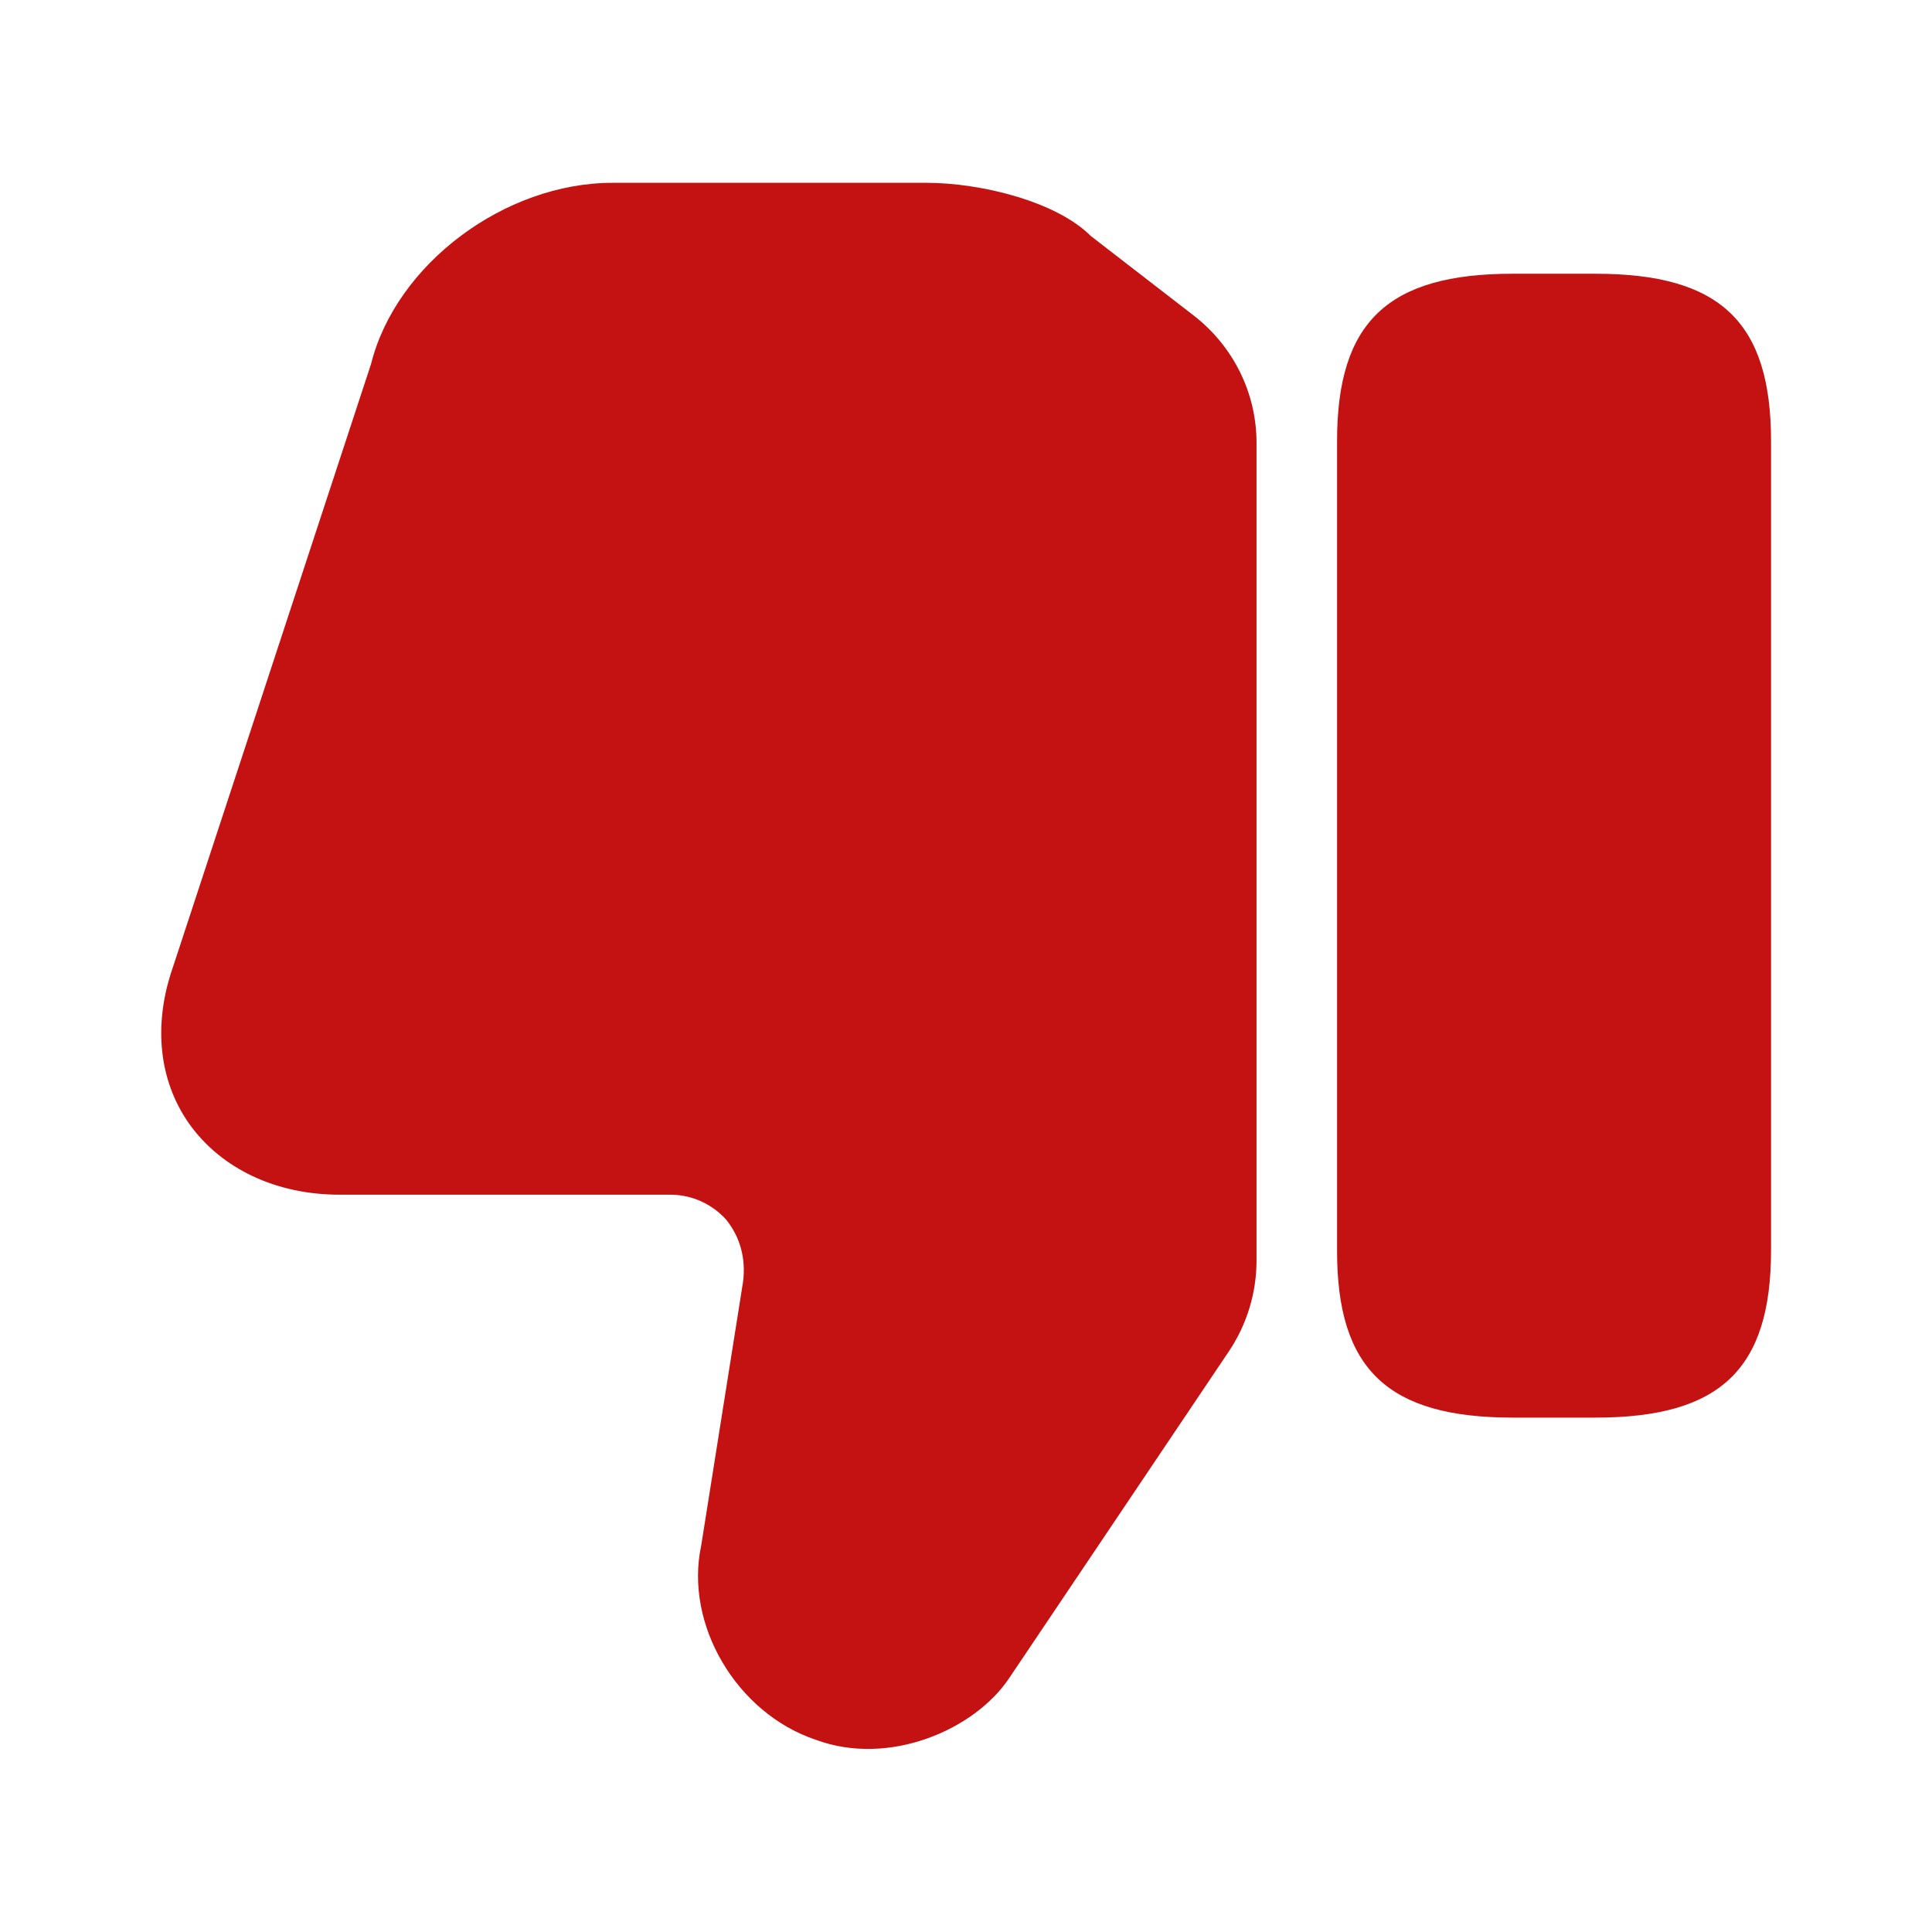
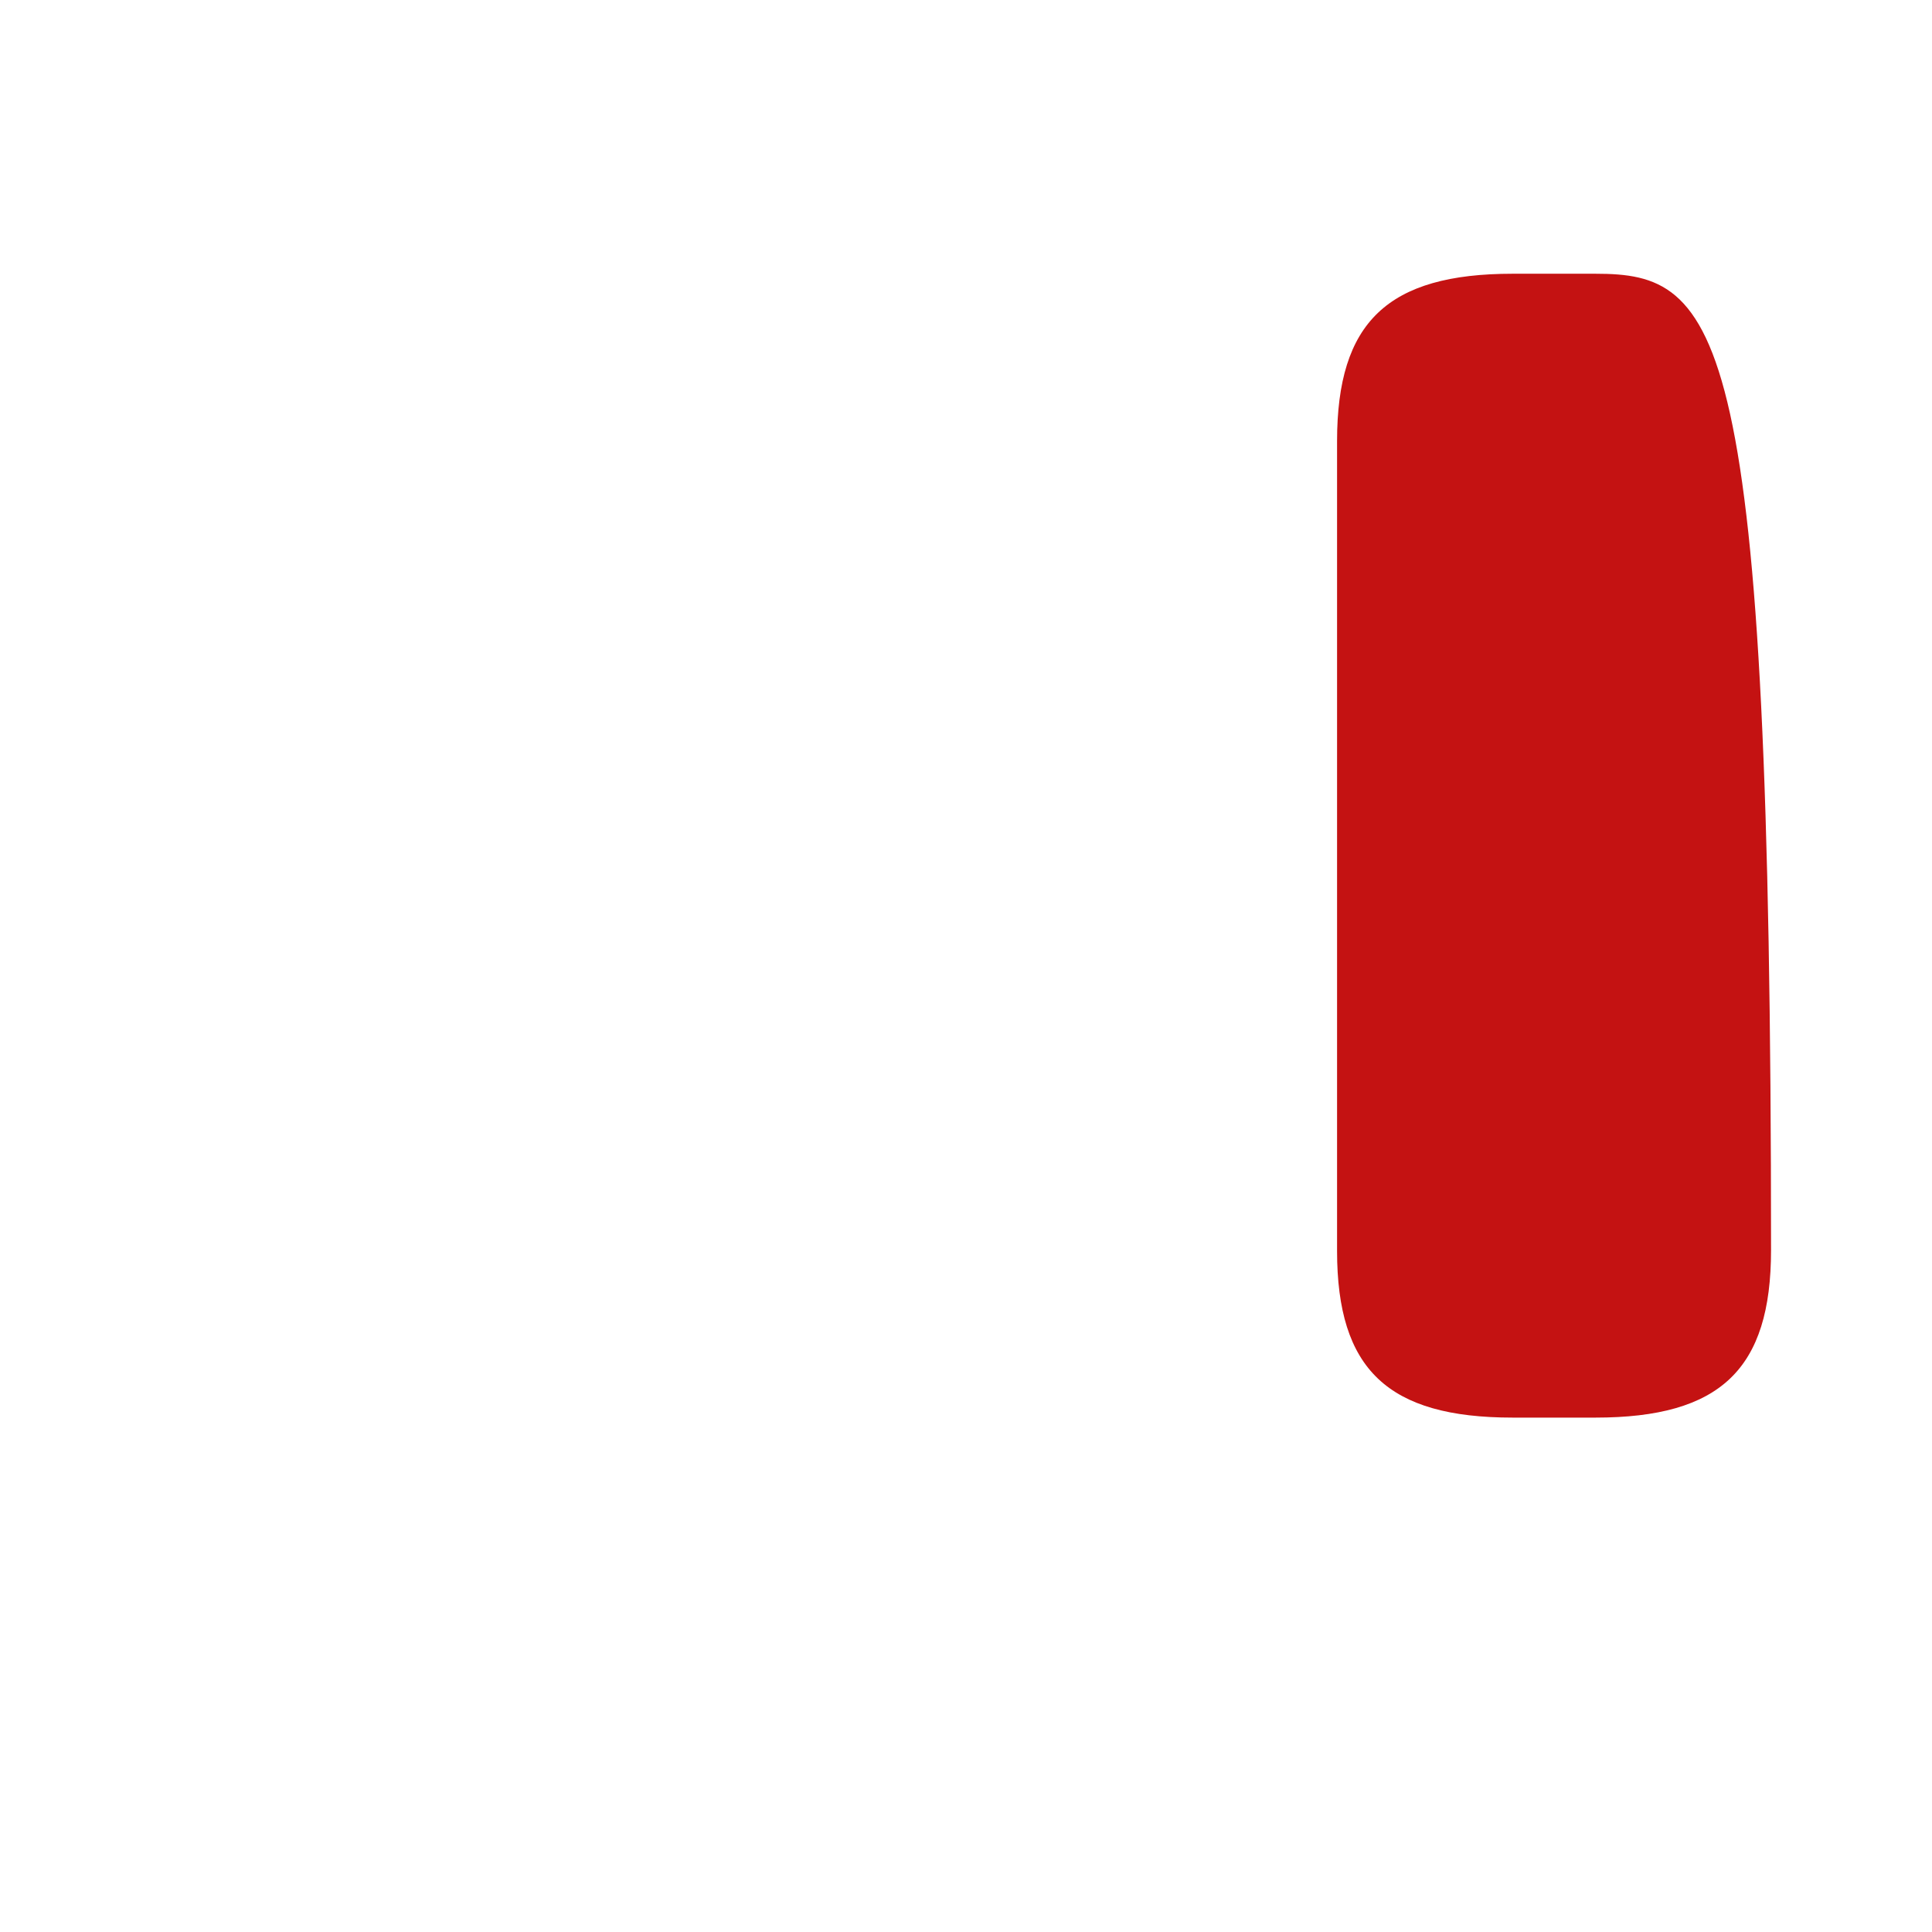
<svg xmlns="http://www.w3.org/2000/svg" width="16" height="16" viewBox="0 0 16 16" fill="none">
-   <path d="M10.406 3.667V10.44C10.406 10.707 10.326 10.967 10.18 11.187L8.36 13.894C8.073 14.327 7.36 14.634 6.753 14.407C6.1 14.187 5.667 13.454 5.807 12.8L6.153 10.62C6.18 10.42 6.127 10.24 6.013 10.1C5.9 9.974 5.733 9.894 5.553 9.894H2.813C2.287 9.894 1.833 9.68 1.567 9.307C1.313 8.947 1.267 8.48 1.433 8.007L3.073 3.014C3.28 2.187 4.18 1.514 5.073 1.514H7.673C8.12 1.514 8.747 1.667 9.033 1.954L9.887 2.614C10.213 2.867 10.406 3.254 10.406 3.667Z" fill="#C41212" />
-   <path d="M12.527 11.74H13.213C14.247 11.74 14.667 11.34 14.667 10.353V3.653C14.667 2.667 14.247 2.267 13.213 2.267H12.527C11.493 2.267 11.073 2.667 11.073 3.653V10.36C11.073 11.34 11.493 11.74 12.527 11.74Z" fill="#C41212" />
+   <path d="M12.527 11.74H13.213C14.247 11.74 14.667 11.34 14.667 10.353C14.667 2.667 14.247 2.267 13.213 2.267H12.527C11.493 2.267 11.073 2.667 11.073 3.653V10.36C11.073 11.34 11.493 11.74 12.527 11.74Z" fill="#C41212" />
</svg>